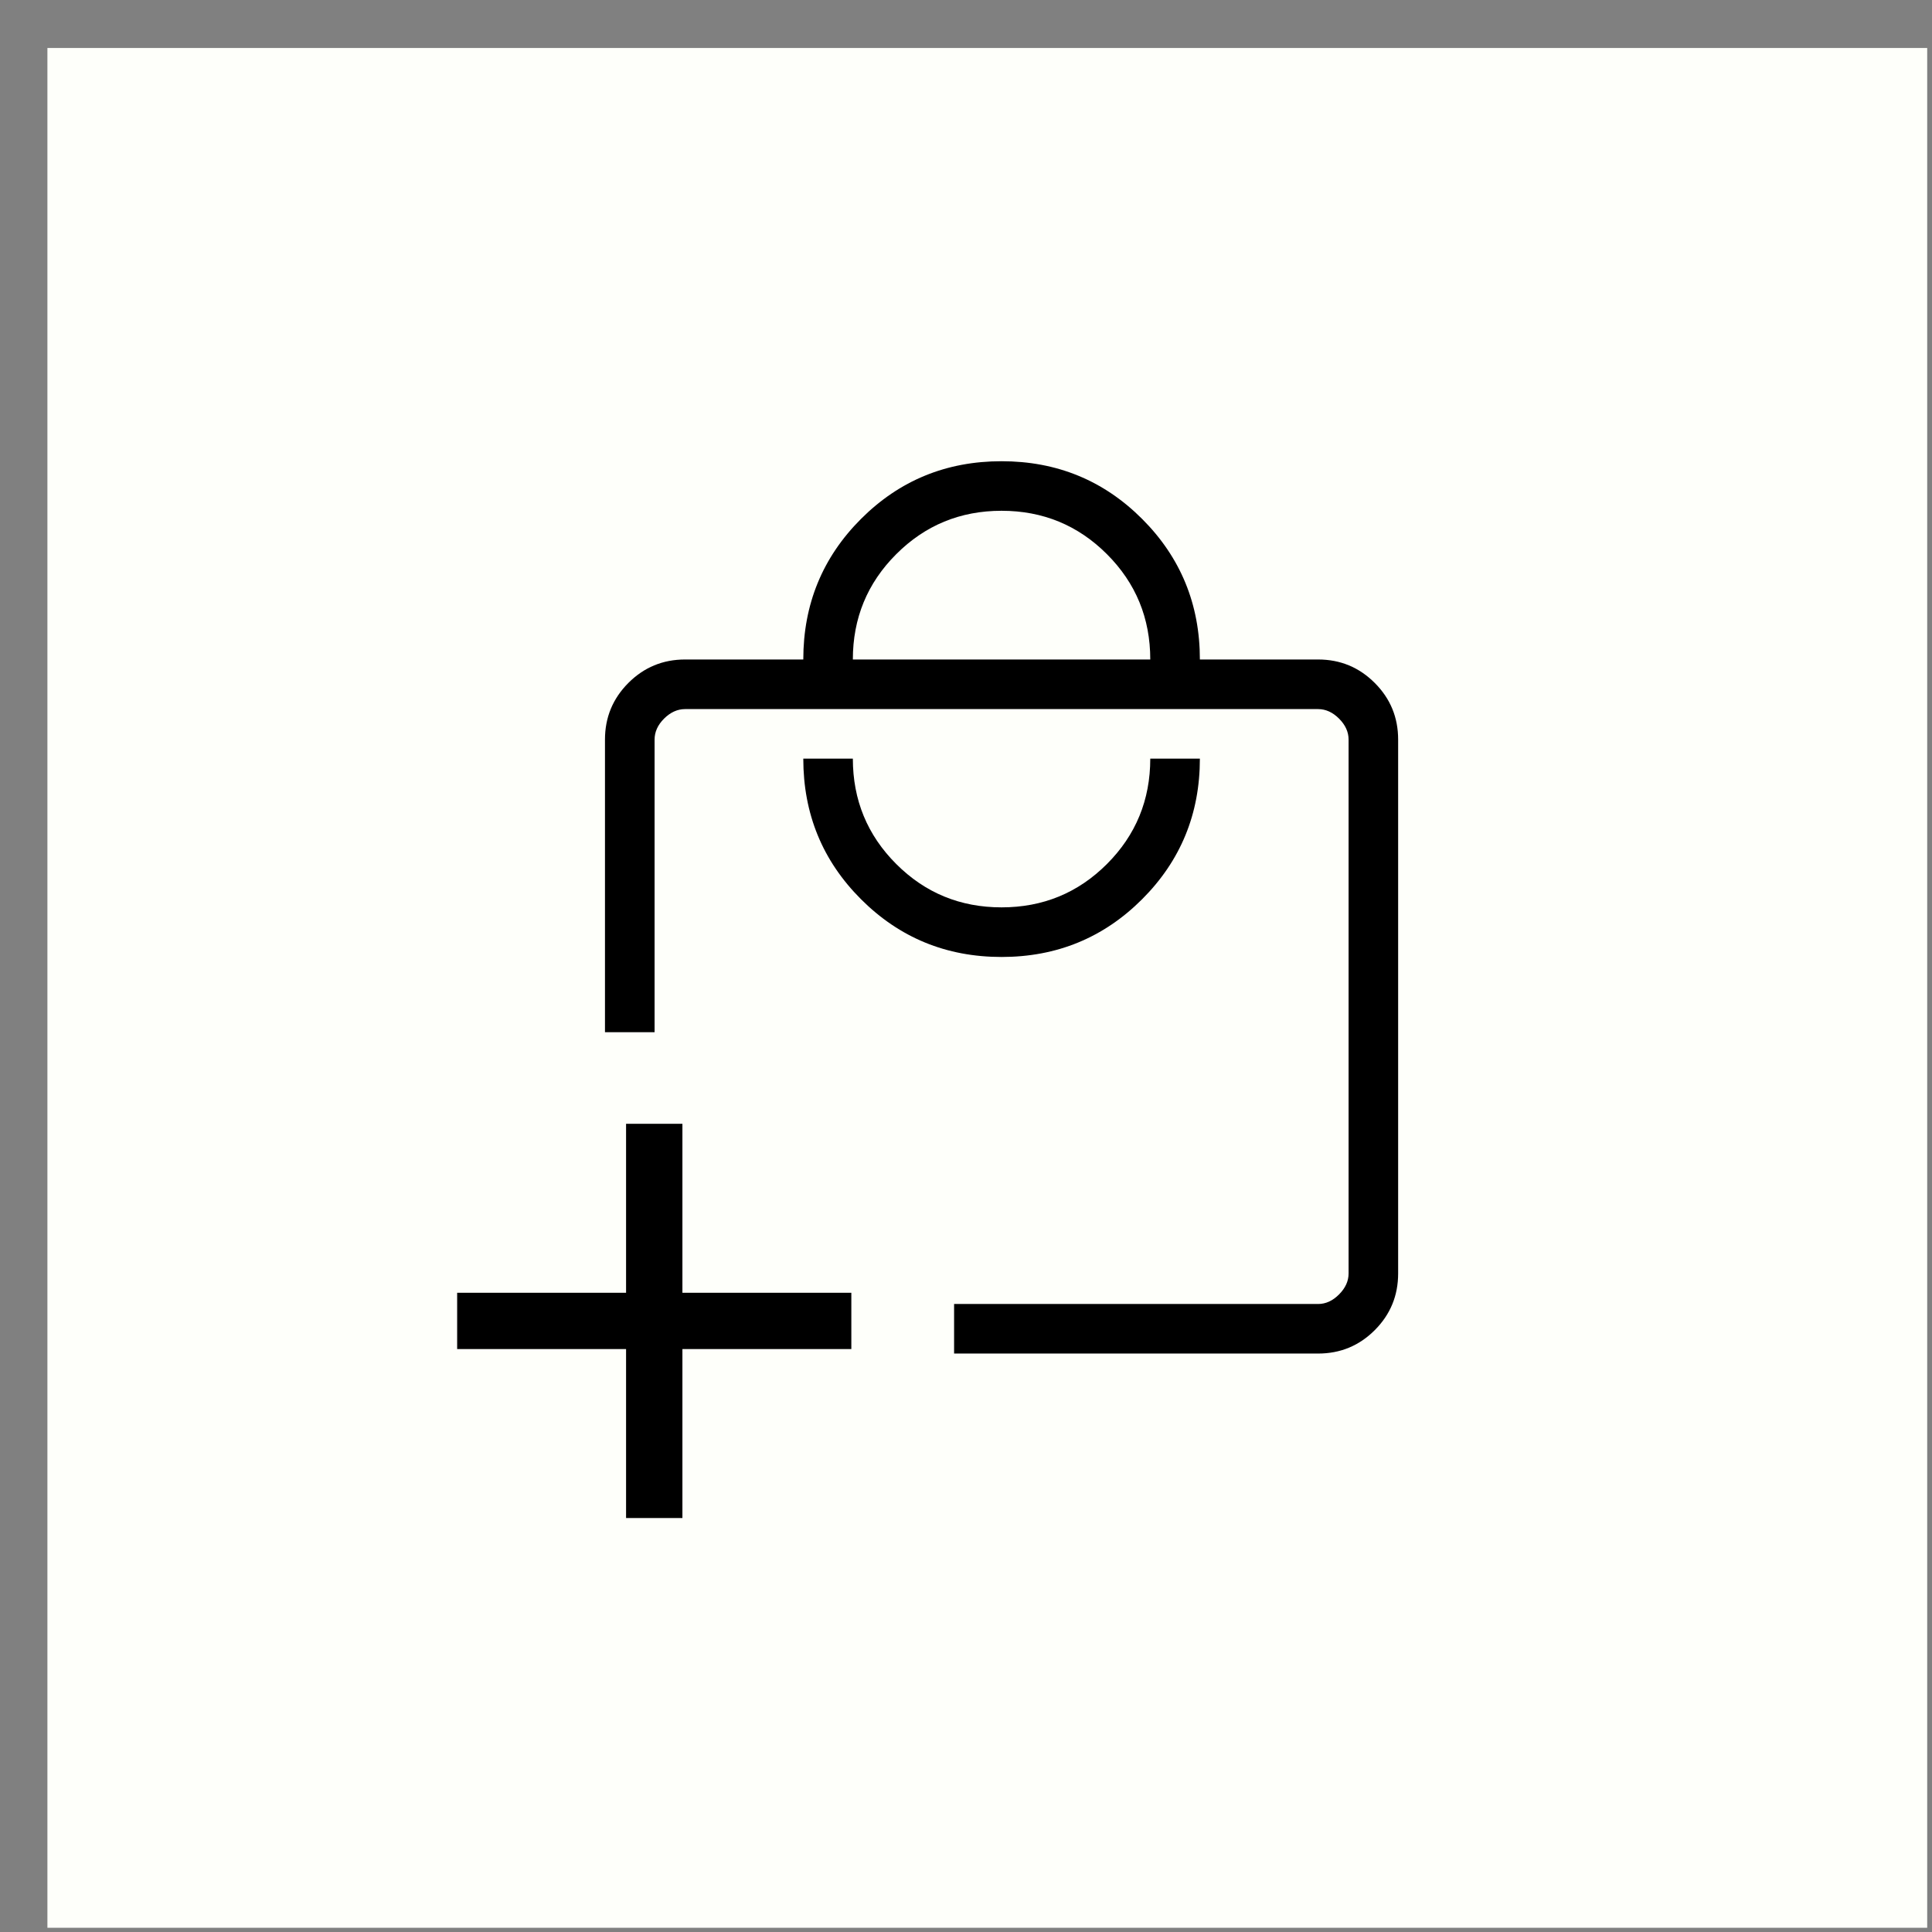
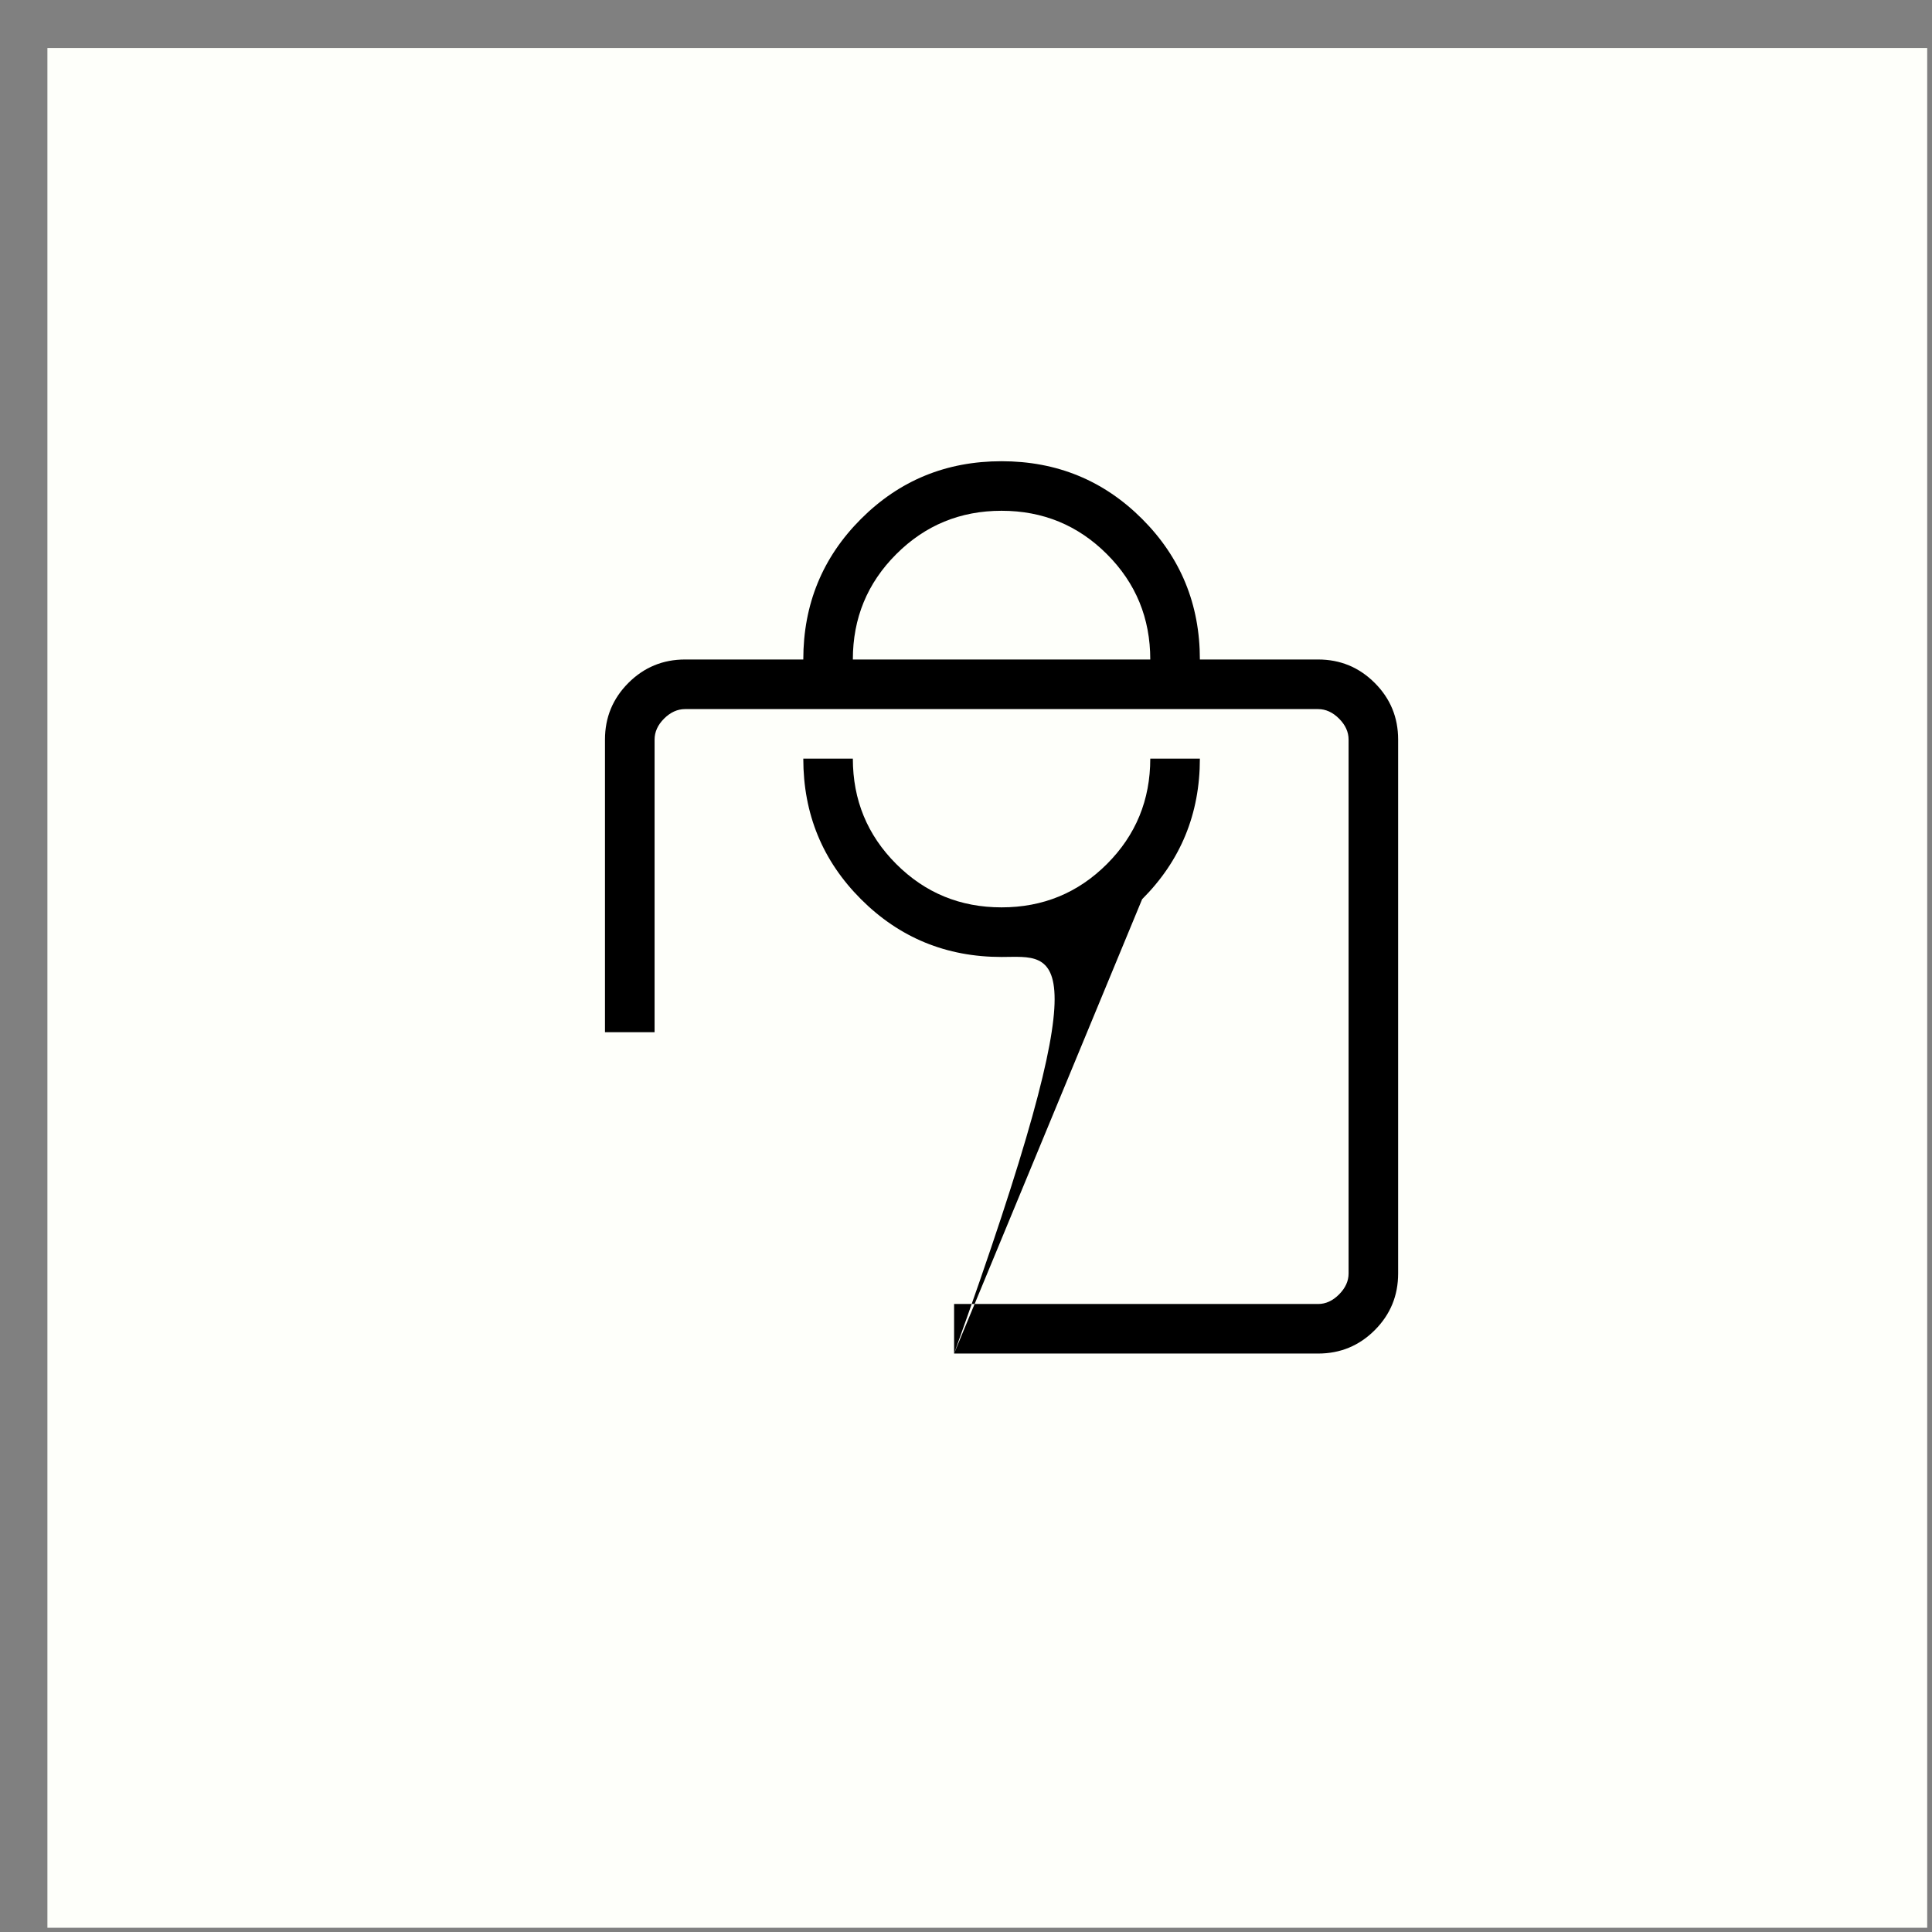
<svg xmlns="http://www.w3.org/2000/svg" width="37" height="37" viewBox="0 0 37 37" fill="none">
  <rect x="0" y="0" width="37" height="37" fill="#808080" stroke="none" />
  <rect width="36" height="36" transform="translate(0.908 0.919)" fill="#FEFFFA" />
  <mask id="mask0_441_1703" style="mask-type:alpha" maskUnits="userSpaceOnUse" x="0" y="0" width="37" height="37">
    <rect x="0.908" y="0.919" width="36" height="36" fill="white" />
  </mask>
  <g mask="url(#mask0_441_1703)">
-     <path fill-rule="evenodd" clip-rule="evenodd" d="M18.272 25.922H25.243C25.668 25.922 26.029 25.773 26.328 25.474C26.627 25.175 26.776 24.813 26.776 24.388V14.164C26.776 13.739 26.627 13.378 26.328 13.079C26.029 12.78 25.668 12.63 25.243 12.63H22.979C22.979 11.573 22.61 10.675 21.873 9.938C21.136 9.201 20.239 8.833 19.181 8.833C18.123 8.833 17.226 9.201 16.489 9.938C15.752 10.675 15.384 11.573 15.384 12.63H13.12C12.695 12.63 12.333 12.78 12.034 13.079C11.736 13.378 11.586 13.739 11.586 14.164V19.768H12.536V14.164C12.536 14.018 12.596 13.884 12.718 13.762C12.84 13.641 12.974 13.58 13.12 13.58H25.243C25.389 13.58 25.523 13.641 25.644 13.762C25.766 13.884 25.827 14.018 25.827 14.164V24.388C25.827 24.534 25.766 24.668 25.644 24.79C25.523 24.912 25.389 24.973 25.243 24.973H18.272V25.922ZM21.873 17.221C21.136 17.958 20.239 18.327 19.181 18.327C18.123 18.327 17.226 17.958 16.489 17.221C15.752 16.484 15.384 15.587 15.384 14.529H16.333C16.333 15.32 16.61 15.993 17.164 16.547C17.718 17.101 18.39 17.377 19.181 17.377C19.972 17.377 20.645 17.101 21.199 16.547C21.753 15.993 22.029 15.32 22.029 14.529H22.979C22.979 15.587 22.61 16.484 21.873 17.221ZM22.029 12.63H16.333C16.333 11.839 16.61 11.167 17.164 10.613C17.718 10.059 18.39 9.782 19.181 9.782C19.972 9.782 20.645 10.059 21.199 10.613C21.753 11.167 22.029 11.839 22.029 12.63Z" fill="black" />
+     <path fill-rule="evenodd" clip-rule="evenodd" d="M18.272 25.922H25.243C25.668 25.922 26.029 25.773 26.328 25.474C26.627 25.175 26.776 24.813 26.776 24.388V14.164C26.776 13.739 26.627 13.378 26.328 13.079C26.029 12.78 25.668 12.63 25.243 12.63H22.979C22.979 11.573 22.61 10.675 21.873 9.938C21.136 9.201 20.239 8.833 19.181 8.833C18.123 8.833 17.226 9.201 16.489 9.938C15.752 10.675 15.384 11.573 15.384 12.63H13.12C12.695 12.63 12.333 12.78 12.034 13.079C11.736 13.378 11.586 13.739 11.586 14.164V19.768H12.536V14.164C12.536 14.018 12.596 13.884 12.718 13.762C12.84 13.641 12.974 13.58 13.12 13.58H25.243C25.389 13.58 25.523 13.641 25.644 13.762C25.766 13.884 25.827 14.018 25.827 14.164V24.388C25.827 24.534 25.766 24.668 25.644 24.79C25.523 24.912 25.389 24.973 25.243 24.973H18.272V25.922ZC21.136 17.958 20.239 18.327 19.181 18.327C18.123 18.327 17.226 17.958 16.489 17.221C15.752 16.484 15.384 15.587 15.384 14.529H16.333C16.333 15.32 16.61 15.993 17.164 16.547C17.718 17.101 18.39 17.377 19.181 17.377C19.972 17.377 20.645 17.101 21.199 16.547C21.753 15.993 22.029 15.32 22.029 14.529H22.979C22.979 15.587 22.61 16.484 21.873 17.221ZM22.029 12.63H16.333C16.333 11.839 16.61 11.167 17.164 10.613C17.718 10.059 18.39 9.782 19.181 9.782C19.972 9.782 20.645 10.059 21.199 10.613C21.753 11.167 22.029 11.839 22.029 12.63Z" fill="black" />
    <mask id="mask1_441_1703" style="mask-type:alpha" maskUnits="userSpaceOnUse" x="6" y="18" width="14" height="14">
-       <rect x="6.058" y="18.826" width="12.942" height="12.942" fill="#D9D9D9" />
-     </mask>
+       </mask>
    <g mask="url(#mask1_441_1703)">
      <path d="M11.99 25.836H8.755V24.758H11.99V21.522H13.069V24.758H16.304V25.836H13.069V29.072H11.99V25.836Z" fill="currentColor" />
    </g>
  </g>
</svg>